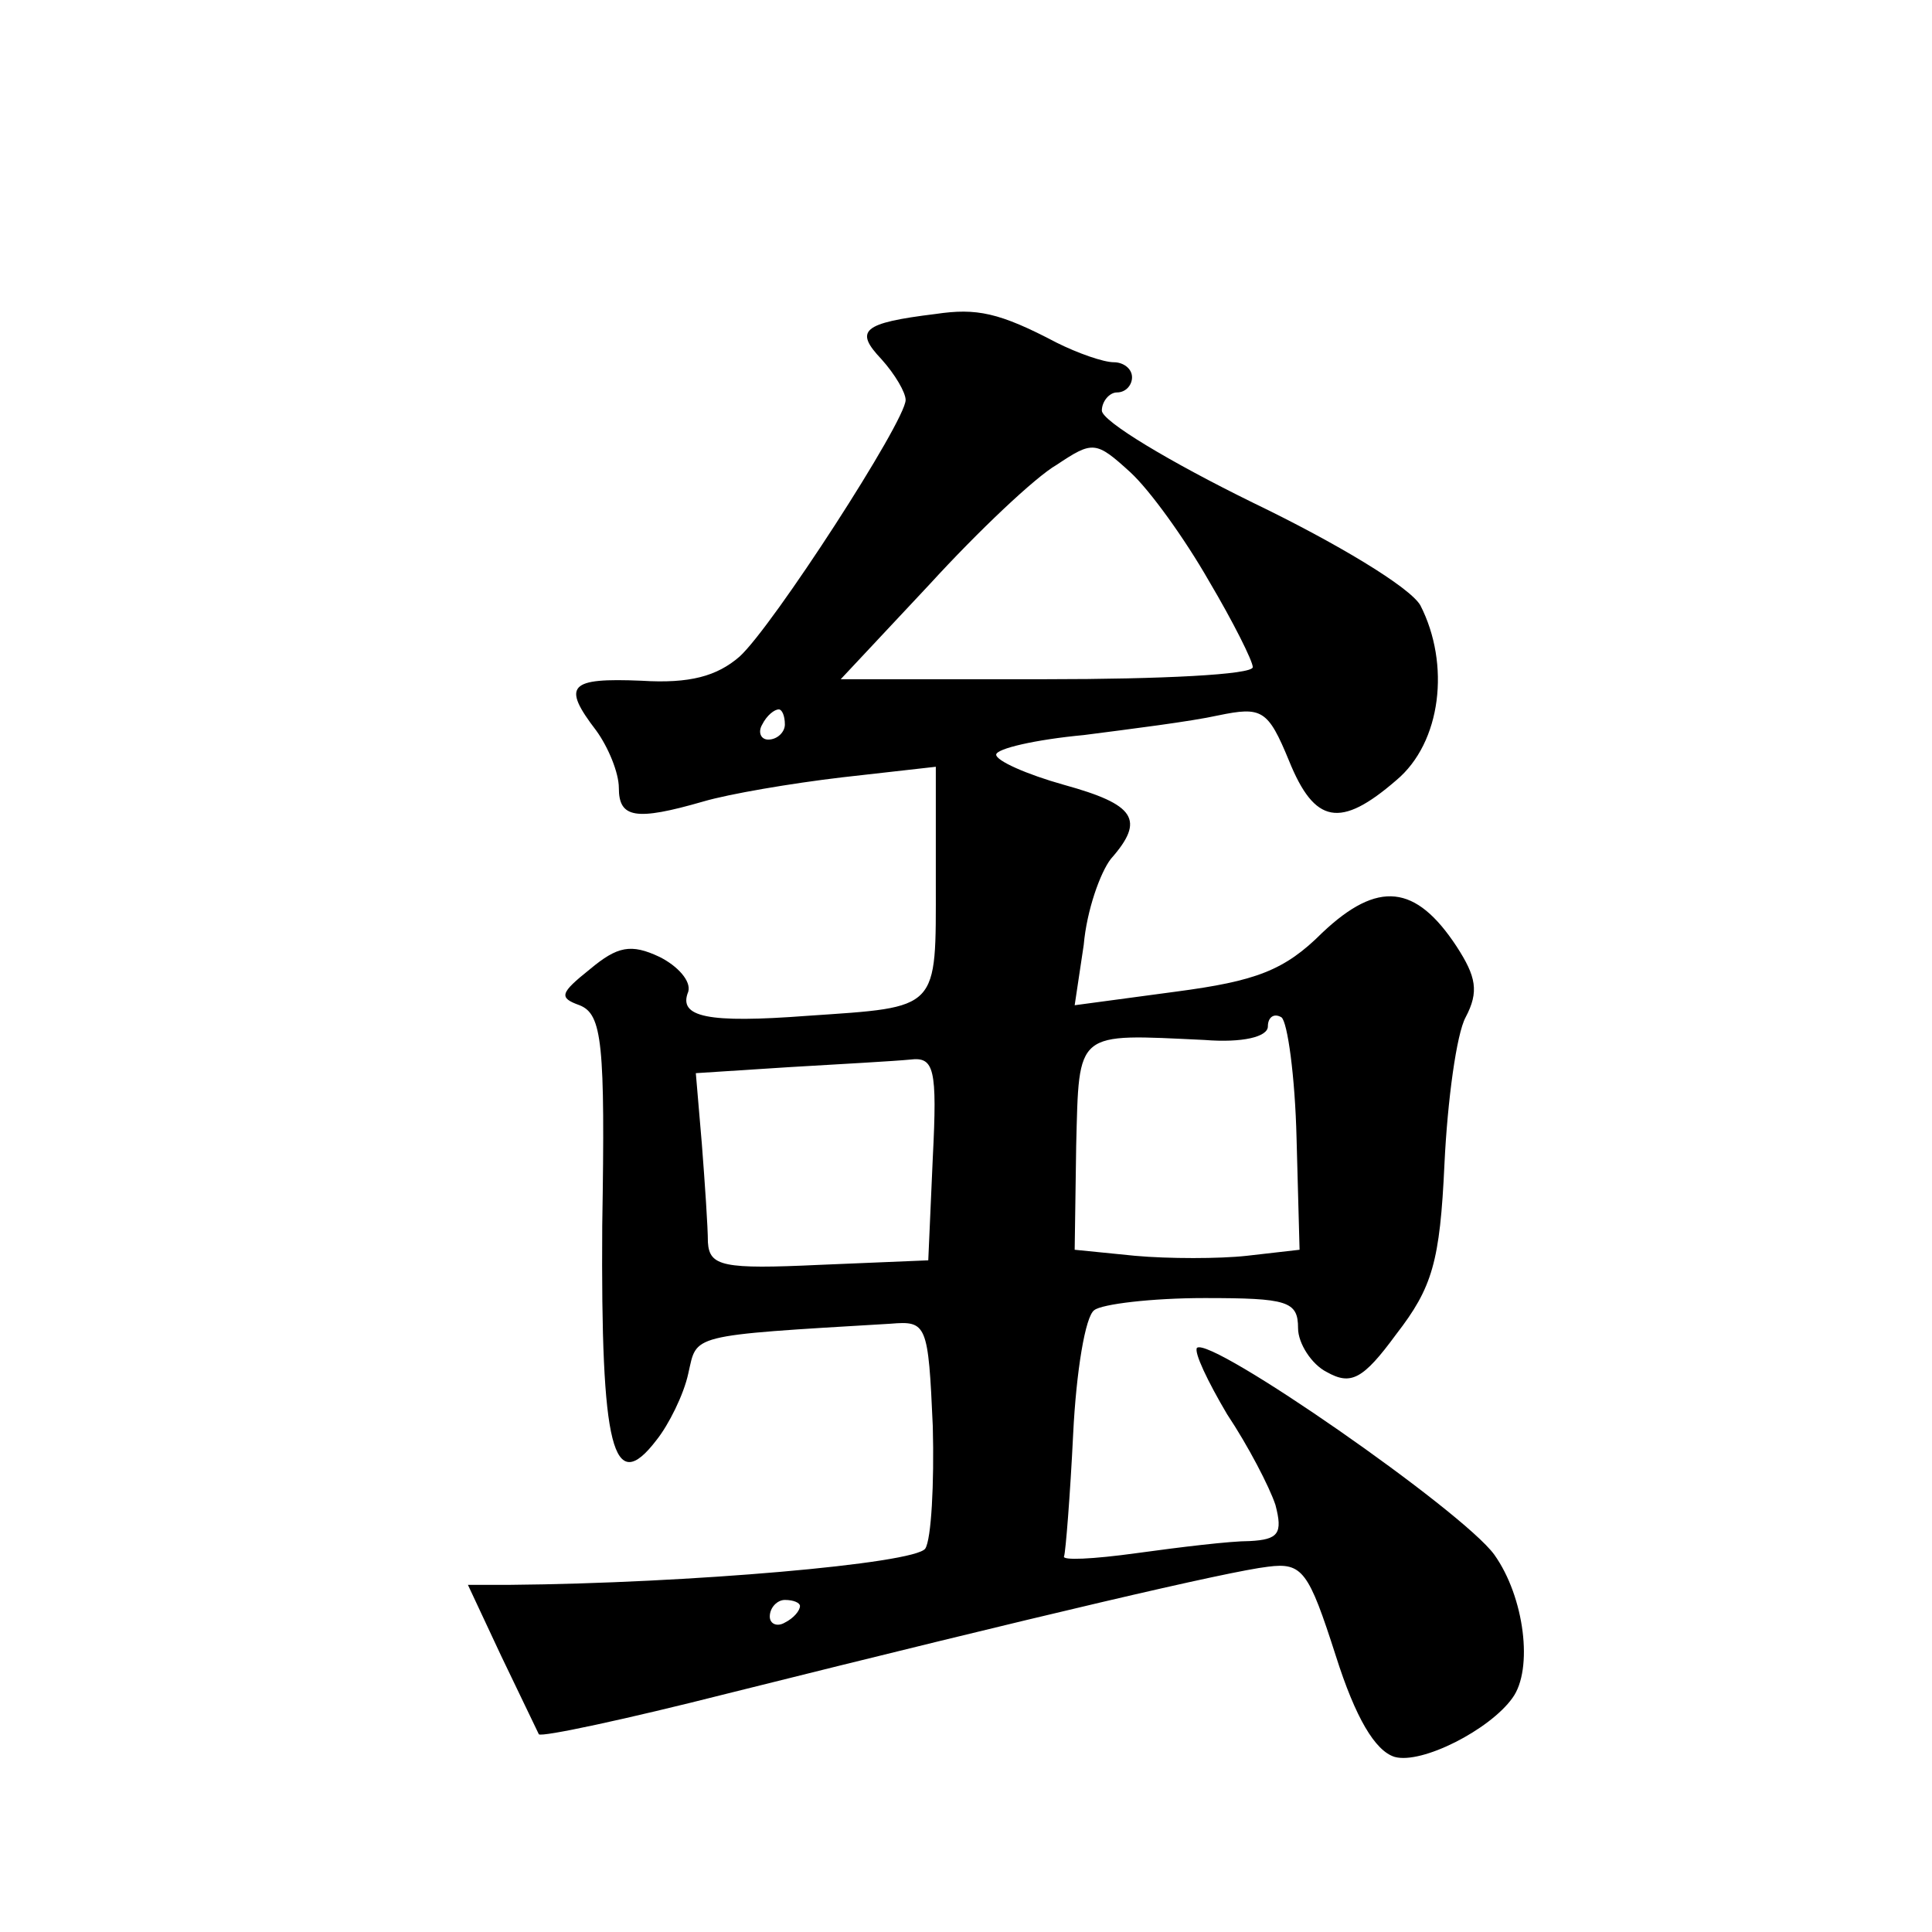
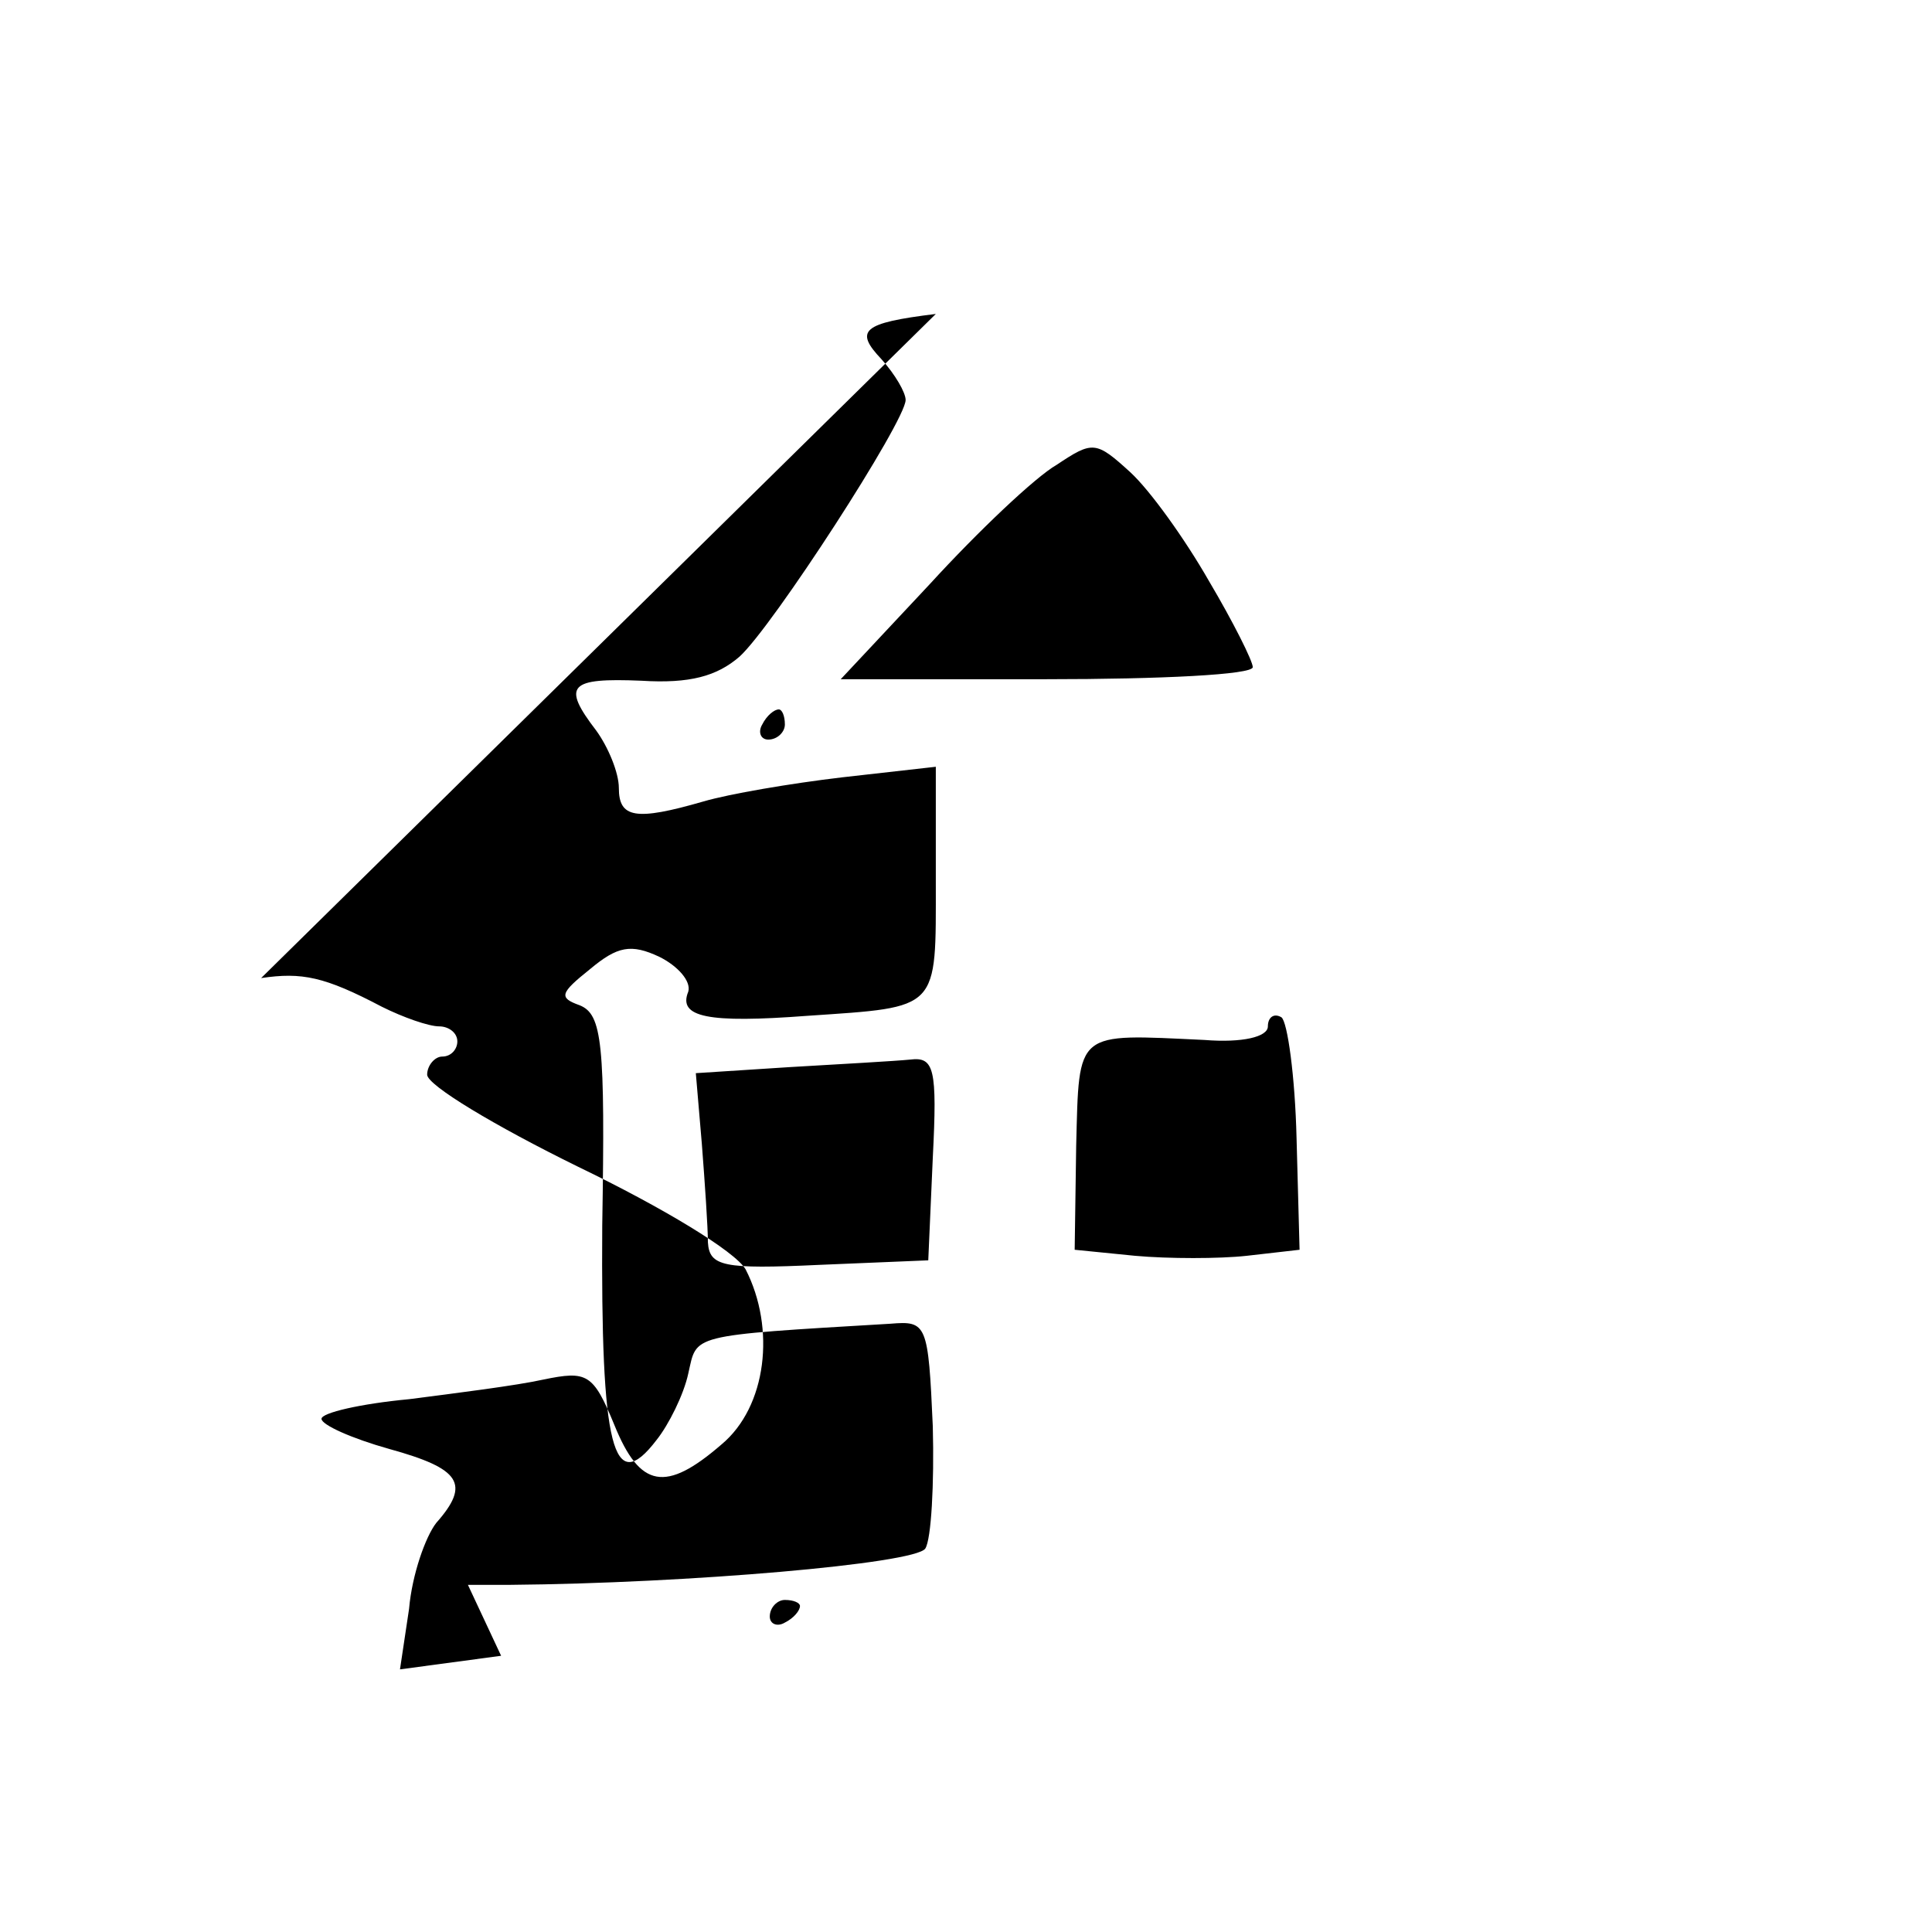
<svg xmlns="http://www.w3.org/2000/svg" version="1.0" width="128pt" height="128pt" viewBox="0 0 128 128" preserveAspectRatio="xMidYMid meet">
  <g transform="translate(0,128) scale(0.1,-0.1)" fill="#0" stroke="none">
-     <path d="M620 1072 c-49 -6 -54 -11 -36 -30 9 -10 16 -22 16 -27 0 -14 -88 -150 -110 -170 -15 -13 -33 -18 -65 -16 -48 2 -53 -3 -30 -33 8 -11 15 -28 15 -38 0 -20 11 -22 56 -9 17 5 58 12 92 16 l62 7 0 -76 c0 -86 3 -83 -85 -89 -66 -5 -86 -1 -79 16 2 7 -7 17 -19 23 -19 9 -28 7 -46 -8 -20 -16 -21 -19 -7 -24 15 -6 17 -25 15 -146 -1 -148 7 -180 36 -142 8 10 18 30 21 44 6 26 -1 25 134 33 24 2 25 0 28 -68 1 -38 -1 -75 -5 -81 -7 -10 -157 -23 -275 -24 l-28 0 22 -47 c13 -27 24 -50 25 -52 2 -2 58 10 125 27 208 52 332 81 358 84 23 3 27 -3 45 -59 13 -41 26 -63 39 -67 18 -5 63 18 78 39 14 19 8 67 -12 95 -21 29 -188 145 -197 137 -2 -3 7 -22 20 -44 14 -21 28 -48 32 -60 5 -19 2 -23 -17 -24 -13 0 -46 -4 -75 -8 -29 -4 -50 -5 -48 -2 1 3 4 40 6 81 2 41 8 78 14 82 5 4 38 8 73 8 55 0 62 -2 62 -20 0 -10 9 -24 19 -29 16 -9 24 -5 46 25 24 31 29 48 32 113 2 42 8 86 14 97 9 17 7 27 -6 47 -27 41 -52 44 -89 9 -25 -25 -44 -32 -97 -39 l-67 -9 6 40 c2 23 11 48 18 57 23 26 16 36 -31 49 -25 7 -45 16 -45 20 0 4 26 10 58 13 31 4 71 9 89 13 29 6 33 4 47 -30 17 -42 34 -45 71 -13 30 25 36 77 16 116 -7 12 -55 41 -111 68 -55 27 -100 54 -100 61 0 6 5 12 10 12 6 0 10 5 10 10 0 6 -6 10 -12 10 -7 0 -24 6 -38 13 -38 20 -53 23 -80 19z m181 -177 c16 -27 29 -53 29 -57 0 -5 -61 -8 -137 -8 l-136 0 59 63 c32 35 70 71 84 79 24 16 26 16 49 -5 13 -12 36 -44 52 -72z m-281 -95 c0 -5 -5 -10 -11 -10 -5 0 -7 5 -4 10 3 6 8 10 11 10 2 0 4 -4 4 -10z m339 -274 l2 -74 -35 -4 c-18 -2 -52 -2 -74 0 l-40 4 1 69 c2 77 -1 74 85 70 25 -2 42 2 42 9 0 6 4 9 9 6 4 -3 9 -39 10 -80z m-241 -13 l-3 -68 -72 -3 c-64 -3 -73 -1 -74 15 0 10 -2 39 -4 65 l-4 47 62 4 c34 2 70 4 80 5 16 2 18 -6 15 -65z m-88 -297 c0 -3 -4 -8 -10 -11 -5 -3 -10 -1 -10 4 0 6 5 11 10 11 6 0 10 -2 10 -4z" />
+     <path d="M620 1072 c-49 -6 -54 -11 -36 -30 9 -10 16 -22 16 -27 0 -14 -88 -150 -110 -170 -15 -13 -33 -18 -65 -16 -48 2 -53 -3 -30 -33 8 -11 15 -28 15 -38 0 -20 11 -22 56 -9 17 5 58 12 92 16 l62 7 0 -76 c0 -86 3 -83 -85 -89 -66 -5 -86 -1 -79 16 2 7 -7 17 -19 23 -19 9 -28 7 -46 -8 -20 -16 -21 -19 -7 -24 15 -6 17 -25 15 -146 -1 -148 7 -180 36 -142 8 10 18 30 21 44 6 26 -1 25 134 33 24 2 25 0 28 -68 1 -38 -1 -75 -5 -81 -7 -10 -157 -23 -275 -24 l-28 0 22 -47 l-67 -9 6 40 c2 23 11 48 18 57 23 26 16 36 -31 49 -25 7 -45 16 -45 20 0 4 26 10 58 13 31 4 71 9 89 13 29 6 33 4 47 -30 17 -42 34 -45 71 -13 30 25 36 77 16 116 -7 12 -55 41 -111 68 -55 27 -100 54 -100 61 0 6 5 12 10 12 6 0 10 5 10 10 0 6 -6 10 -12 10 -7 0 -24 6 -38 13 -38 20 -53 23 -80 19z m181 -177 c16 -27 29 -53 29 -57 0 -5 -61 -8 -137 -8 l-136 0 59 63 c32 35 70 71 84 79 24 16 26 16 49 -5 13 -12 36 -44 52 -72z m-281 -95 c0 -5 -5 -10 -11 -10 -5 0 -7 5 -4 10 3 6 8 10 11 10 2 0 4 -4 4 -10z m339 -274 l2 -74 -35 -4 c-18 -2 -52 -2 -74 0 l-40 4 1 69 c2 77 -1 74 85 70 25 -2 42 2 42 9 0 6 4 9 9 6 4 -3 9 -39 10 -80z m-241 -13 l-3 -68 -72 -3 c-64 -3 -73 -1 -74 15 0 10 -2 39 -4 65 l-4 47 62 4 c34 2 70 4 80 5 16 2 18 -6 15 -65z m-88 -297 c0 -3 -4 -8 -10 -11 -5 -3 -10 -1 -10 4 0 6 5 11 10 11 6 0 10 -2 10 -4z" />
  </g>
</svg>